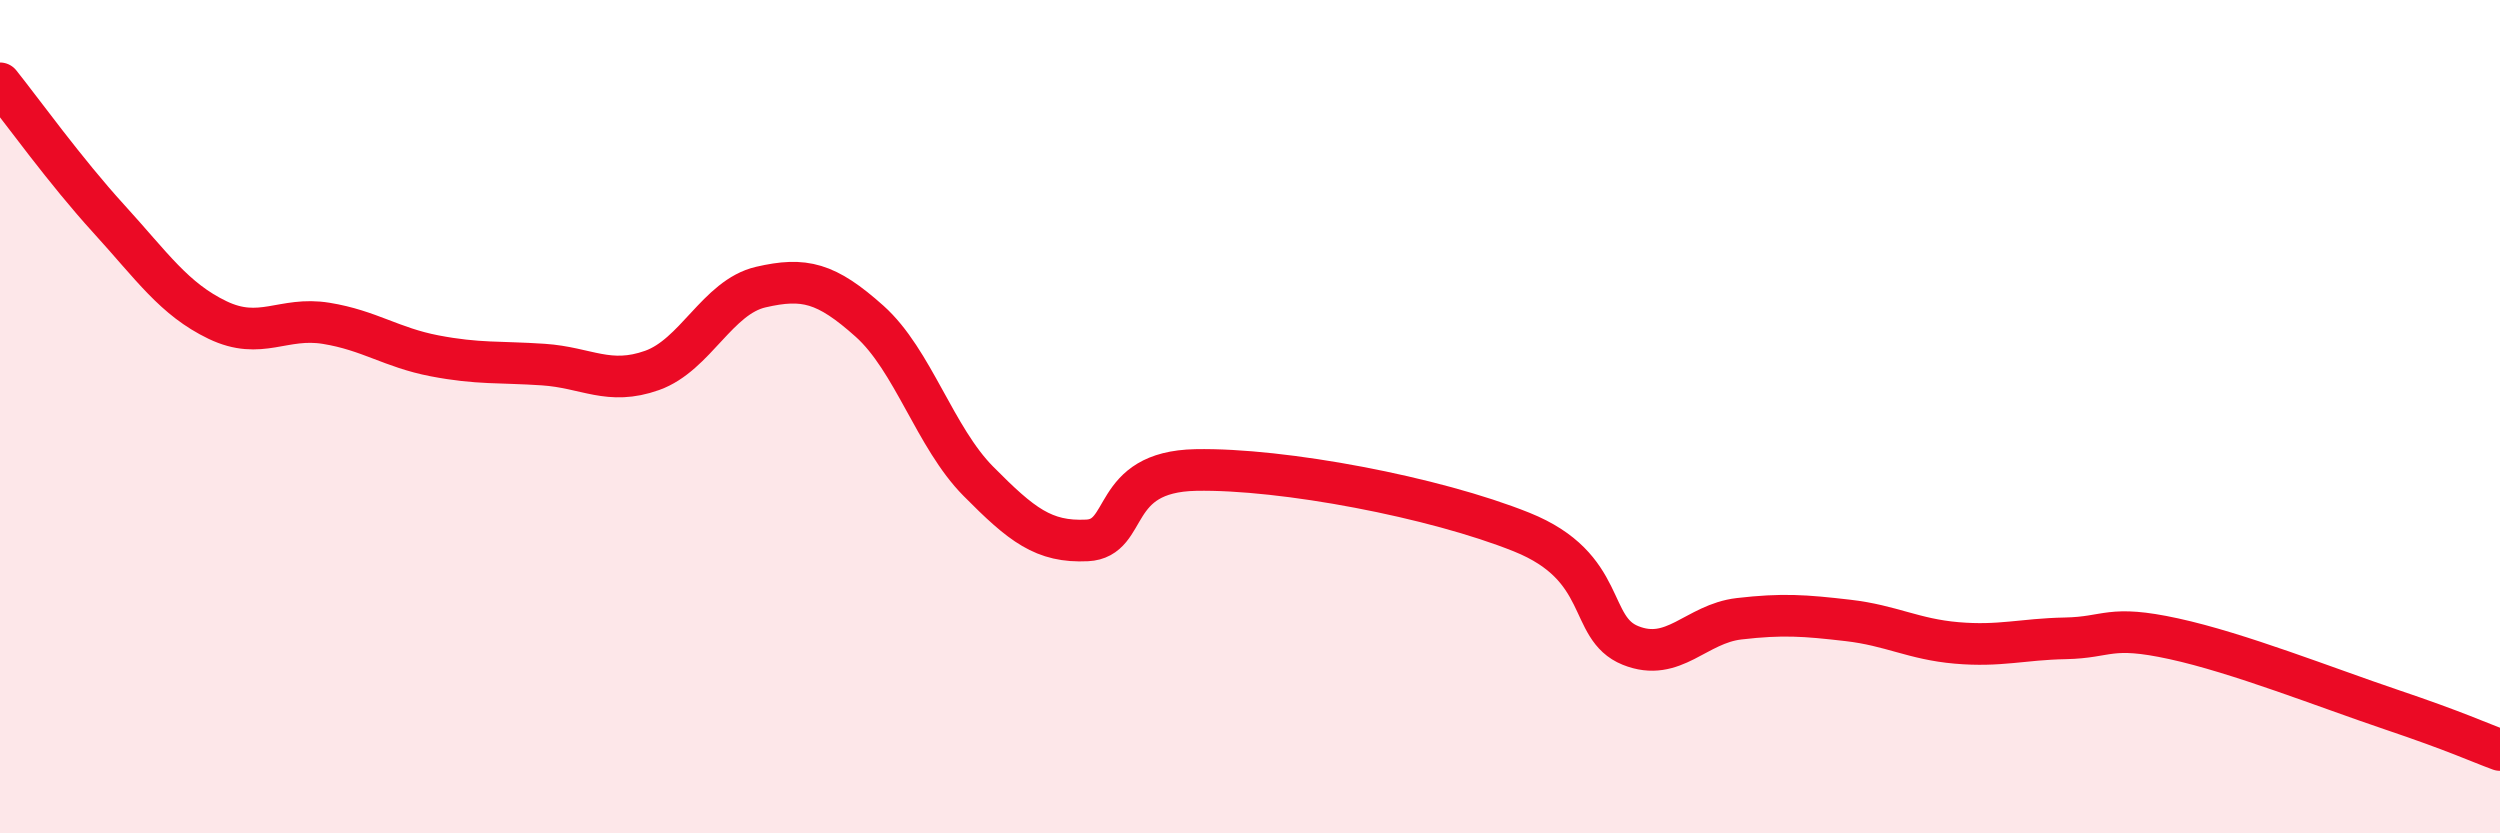
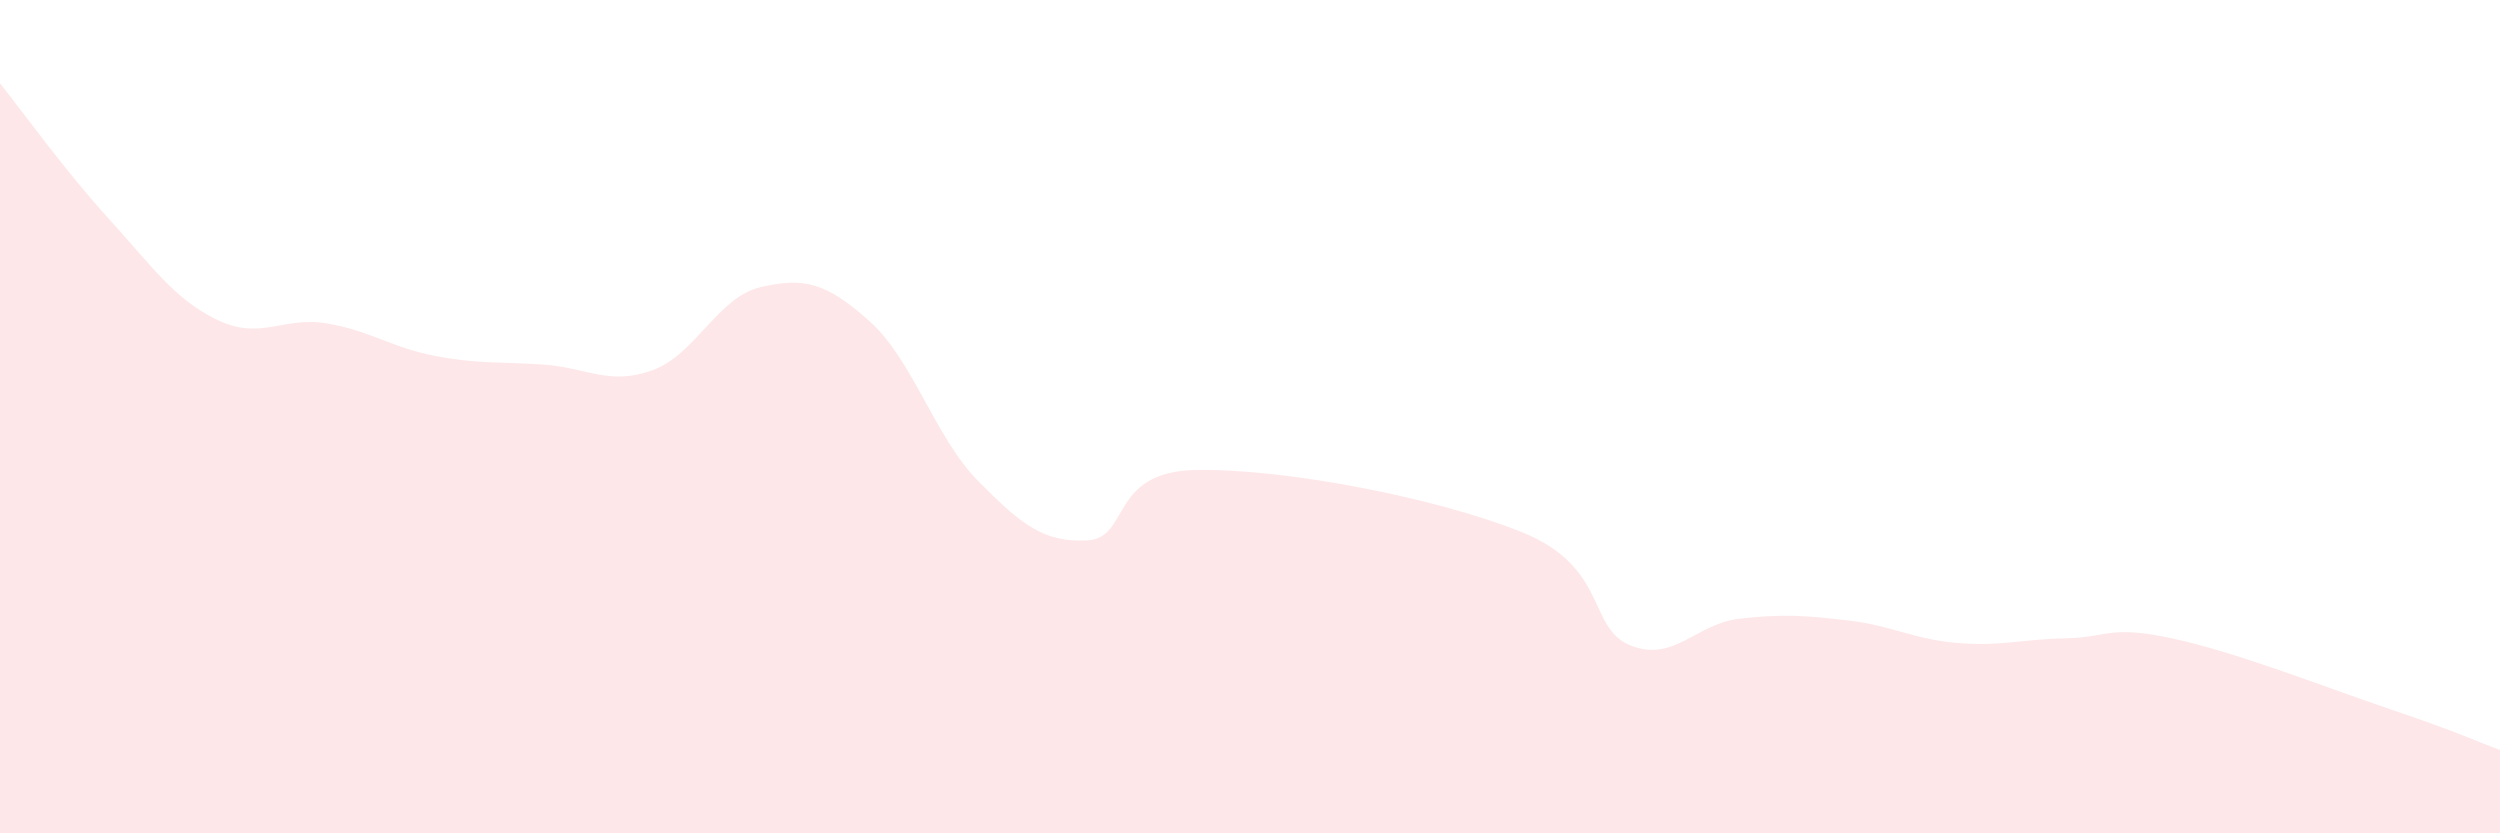
<svg xmlns="http://www.w3.org/2000/svg" width="60" height="20" viewBox="0 0 60 20">
  <path d="M 0,2 C 0.52,2.65 1.57,4.11 2.61,5.25 C 3.65,6.39 4.18,7.18 5.22,7.68 C 6.26,8.18 6.79,7.59 7.83,7.76 C 8.87,7.93 9.39,8.34 10.43,8.54 C 11.47,8.74 12,8.68 13.04,8.75 C 14.08,8.82 14.61,9.26 15.65,8.89 C 16.69,8.52 17.22,7.13 18.26,6.89 C 19.3,6.65 19.83,6.78 20.87,7.71 C 21.91,8.64 22.44,10.5 23.48,11.55 C 24.52,12.6 25.05,13.02 26.09,12.97 C 27.13,12.92 26.61,11.32 28.7,11.28 C 30.79,11.24 34.43,11.93 36.52,12.77 C 38.61,13.61 38.09,15.07 39.13,15.49 C 40.17,15.91 40.7,14.97 41.74,14.85 C 42.78,14.73 43.31,14.77 44.35,14.89 C 45.39,15.01 45.92,15.34 46.96,15.43 C 48,15.52 48.53,15.34 49.57,15.32 C 50.61,15.3 50.61,14.99 52.17,15.33 C 53.73,15.67 55.82,16.5 57.39,17.03 C 58.96,17.56 59.48,17.81 60,18L60 20L0 20Z" fill="#EB0A25" opacity="0.1" stroke-linecap="round" stroke-linejoin="round" />
-   <path d="M 0,2 C 0.52,2.65 1.57,4.11 2.61,5.25 C 3.65,6.39 4.18,7.18 5.22,7.68 C 6.26,8.18 6.79,7.59 7.83,7.76 C 8.87,7.93 9.39,8.34 10.43,8.54 C 11.47,8.74 12,8.68 13.04,8.75 C 14.08,8.82 14.61,9.26 15.65,8.89 C 16.69,8.52 17.22,7.13 18.26,6.89 C 19.3,6.65 19.83,6.78 20.87,7.71 C 21.91,8.64 22.44,10.5 23.48,11.55 C 24.52,12.6 25.05,13.02 26.09,12.97 C 27.13,12.92 26.61,11.32 28.7,11.28 C 30.79,11.24 34.43,11.93 36.52,12.77 C 38.61,13.61 38.09,15.07 39.13,15.49 C 40.17,15.91 40.7,14.97 41.74,14.85 C 42.78,14.73 43.31,14.77 44.35,14.89 C 45.39,15.01 45.92,15.34 46.96,15.43 C 48,15.52 48.53,15.34 49.57,15.32 C 50.61,15.3 50.61,14.99 52.17,15.33 C 53.73,15.67 55.82,16.5 57.39,17.03 C 58.96,17.56 59.48,17.81 60,18" stroke="#EB0A25" stroke-width="1" fill="none" stroke-linecap="round" stroke-linejoin="round" />
</svg>